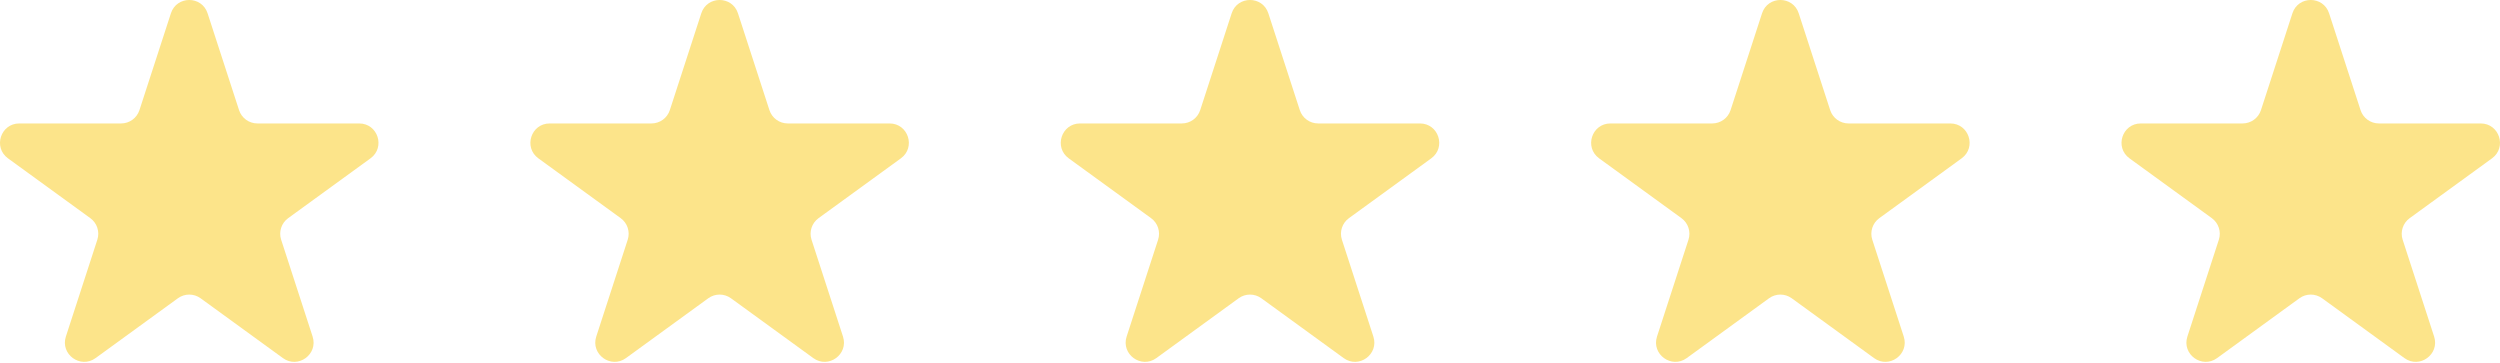
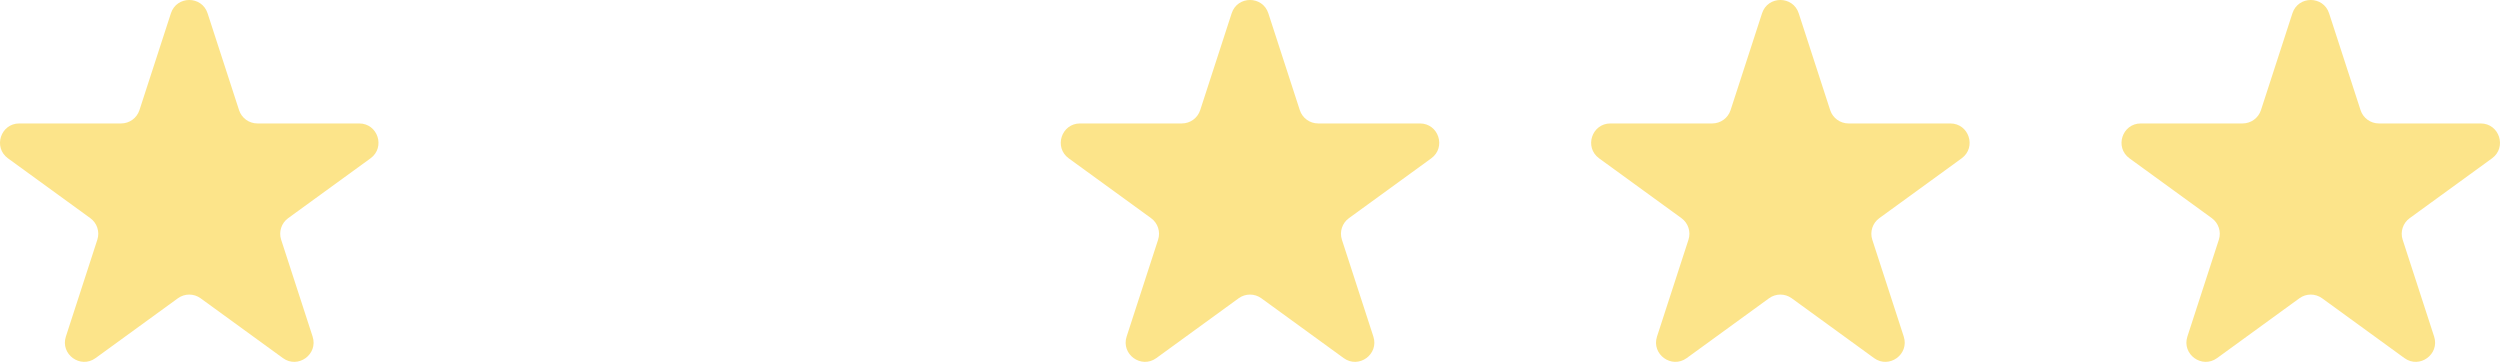
<svg xmlns="http://www.w3.org/2000/svg" width="331" height="48" viewBox="0 0 331 48" fill="none">
  <path d="M22.628 1.763C23.392 -0.59 26.72 -0.59 27.485 1.763L31.649 14.58C31.991 15.632 32.971 16.344 34.078 16.344H47.554C50.028 16.344 51.056 19.51 49.055 20.964L38.152 28.885C37.257 29.535 36.883 30.688 37.225 31.74L41.389 44.557C42.153 46.909 39.461 48.865 37.459 47.412L26.557 39.49C25.662 38.84 24.45 38.84 23.555 39.49L12.652 47.412C10.651 48.865 7.959 46.909 8.723 44.557L12.887 31.74C13.229 30.688 12.855 29.535 11.96 28.885L1.057 20.964C-0.944 19.51 0.084 16.344 2.558 16.344H16.035C17.141 16.344 18.121 15.632 18.463 14.58L22.628 1.763Z" fill="#FCE48A" />
-   <path d="M92.85 1.763C93.614 -0.59 96.942 -0.59 97.707 1.763L101.871 14.58C102.213 15.632 103.193 16.344 104.3 16.344H117.776C120.25 16.344 121.278 19.51 119.277 20.964L108.374 28.885C107.479 29.535 107.105 30.688 107.447 31.74L111.611 44.557C112.376 46.909 109.683 48.865 107.682 47.412L96.779 39.49C95.884 38.84 94.672 38.84 93.777 39.49L82.875 47.412C80.873 48.865 78.181 46.909 78.945 44.557L83.11 31.74C83.451 30.688 83.077 29.535 82.182 28.885L71.279 20.964C69.278 19.51 70.307 16.344 72.78 16.344H86.257C87.363 16.344 88.343 15.632 88.685 14.58L92.85 1.763Z" fill="#FCE48A" />
  <path d="M163.072 1.763C163.836 -0.59 167.164 -0.59 167.929 1.763L172.093 14.58C172.435 15.632 173.416 16.344 174.522 16.344H187.998C190.472 16.344 191.5 19.51 189.499 20.964L178.597 28.885C177.702 29.535 177.327 30.688 177.669 31.74L181.833 44.557C182.598 46.909 179.905 48.865 177.904 47.412L167.001 39.49C166.106 38.84 164.894 38.84 163.999 39.49L153.097 47.412C151.096 48.865 148.403 46.909 149.167 44.557L153.332 31.74C153.674 30.688 153.299 29.535 152.404 28.885L141.501 20.964C139.5 19.51 140.529 16.344 143.002 16.344H156.479C157.585 16.344 158.565 15.632 158.907 14.58L163.072 1.763Z" fill="#FCE48A" />
  <path d="M233.294 1.763C234.058 -0.59 237.387 -0.59 238.151 1.763L242.315 14.58C242.657 15.632 243.638 16.344 244.744 16.344H258.22C260.694 16.344 261.723 19.51 259.721 20.964L248.819 28.885C247.924 29.535 247.549 30.688 247.891 31.74L252.055 44.557C252.82 46.909 250.127 48.865 248.126 47.412L237.223 39.49C236.328 38.84 235.116 38.84 234.222 39.49L223.319 47.412C221.318 48.865 218.625 46.909 219.389 44.557L223.554 31.74C223.896 30.688 223.521 29.535 222.626 28.885L211.724 20.964C209.722 19.51 210.751 16.344 213.225 16.344H226.701C227.807 16.344 228.788 15.632 229.129 14.58L233.294 1.763Z" fill="#FCE48A" />
  <path d="M303.515 1.763C304.279 -0.59 307.608 -0.59 308.372 1.763L312.537 14.58C312.878 15.632 313.859 16.344 314.965 16.344H328.442C330.915 16.344 331.944 19.51 329.942 20.964L319.04 28.885C318.145 29.535 317.77 30.688 318.112 31.74L322.277 44.557C323.041 46.909 320.348 48.865 318.347 47.412L307.445 39.49C306.55 38.84 305.338 38.84 304.443 39.49L293.54 47.412C291.539 48.865 288.846 46.909 289.611 44.557L293.775 31.74C294.117 30.688 293.742 29.535 292.847 28.885L281.945 20.964C279.944 19.51 280.972 16.344 283.446 16.344H296.922C298.028 16.344 299.009 15.632 299.351 14.58L303.515 1.763Z" fill="#FCE48A" />
</svg>